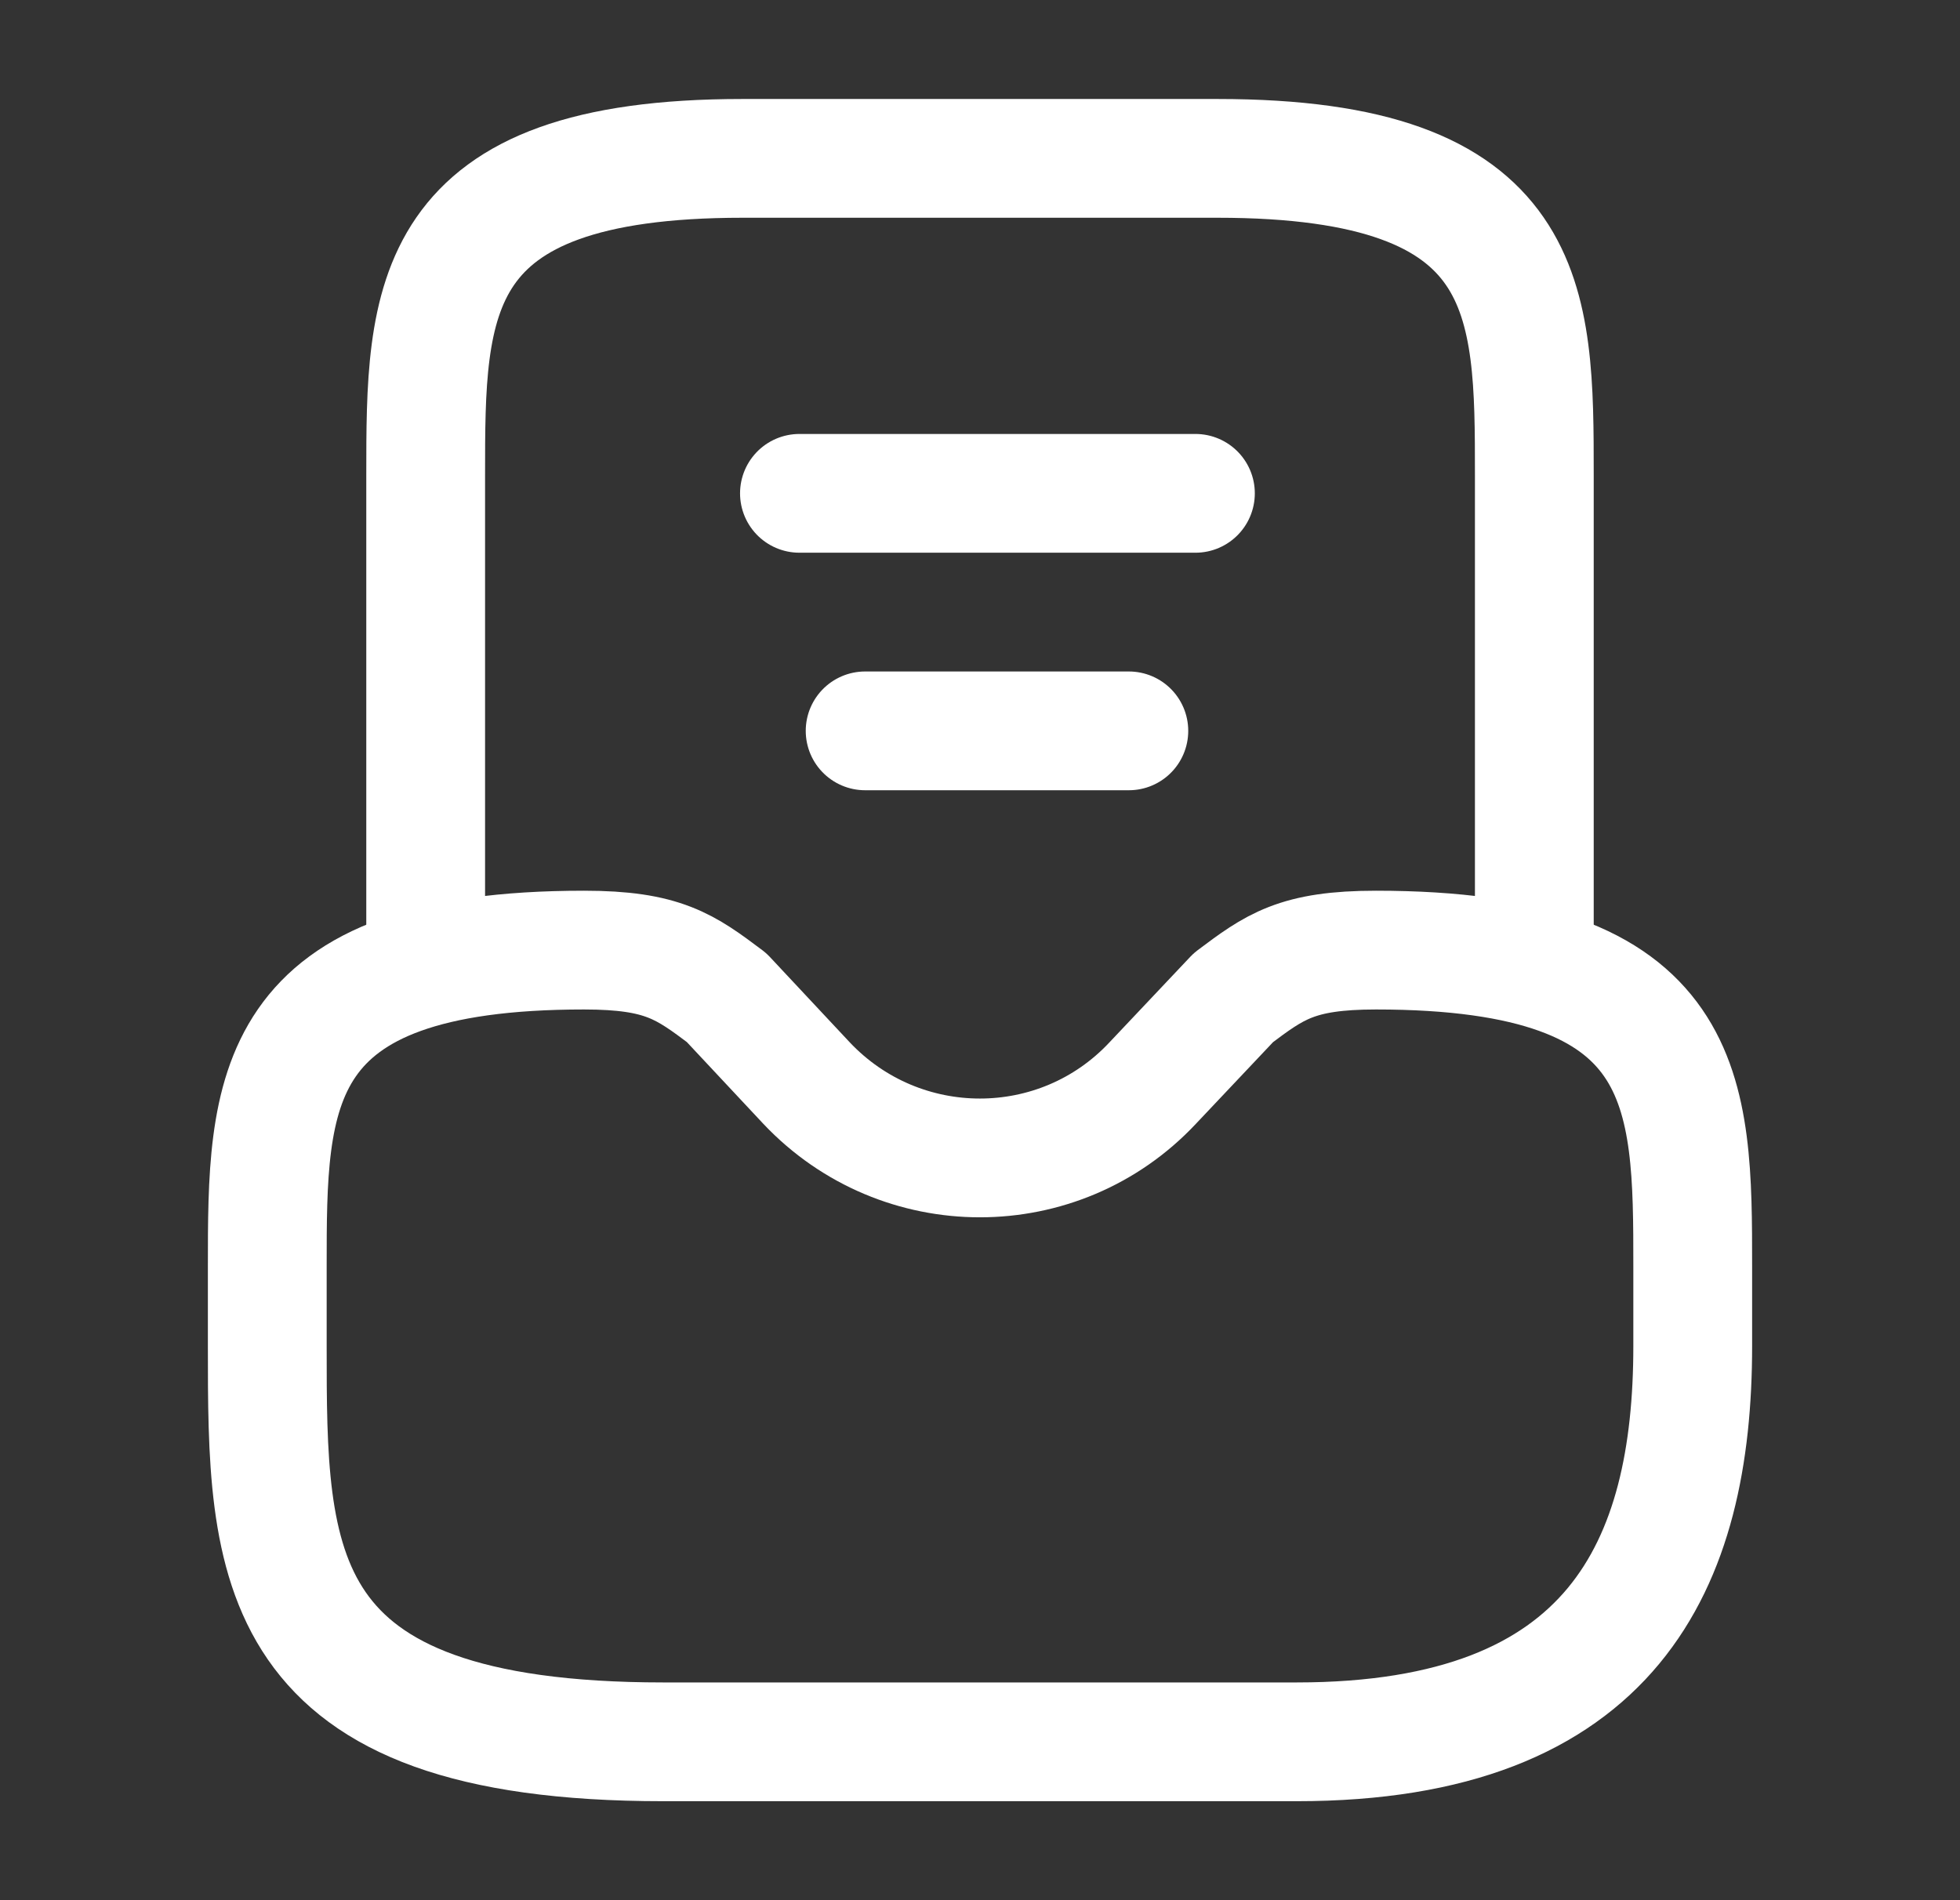
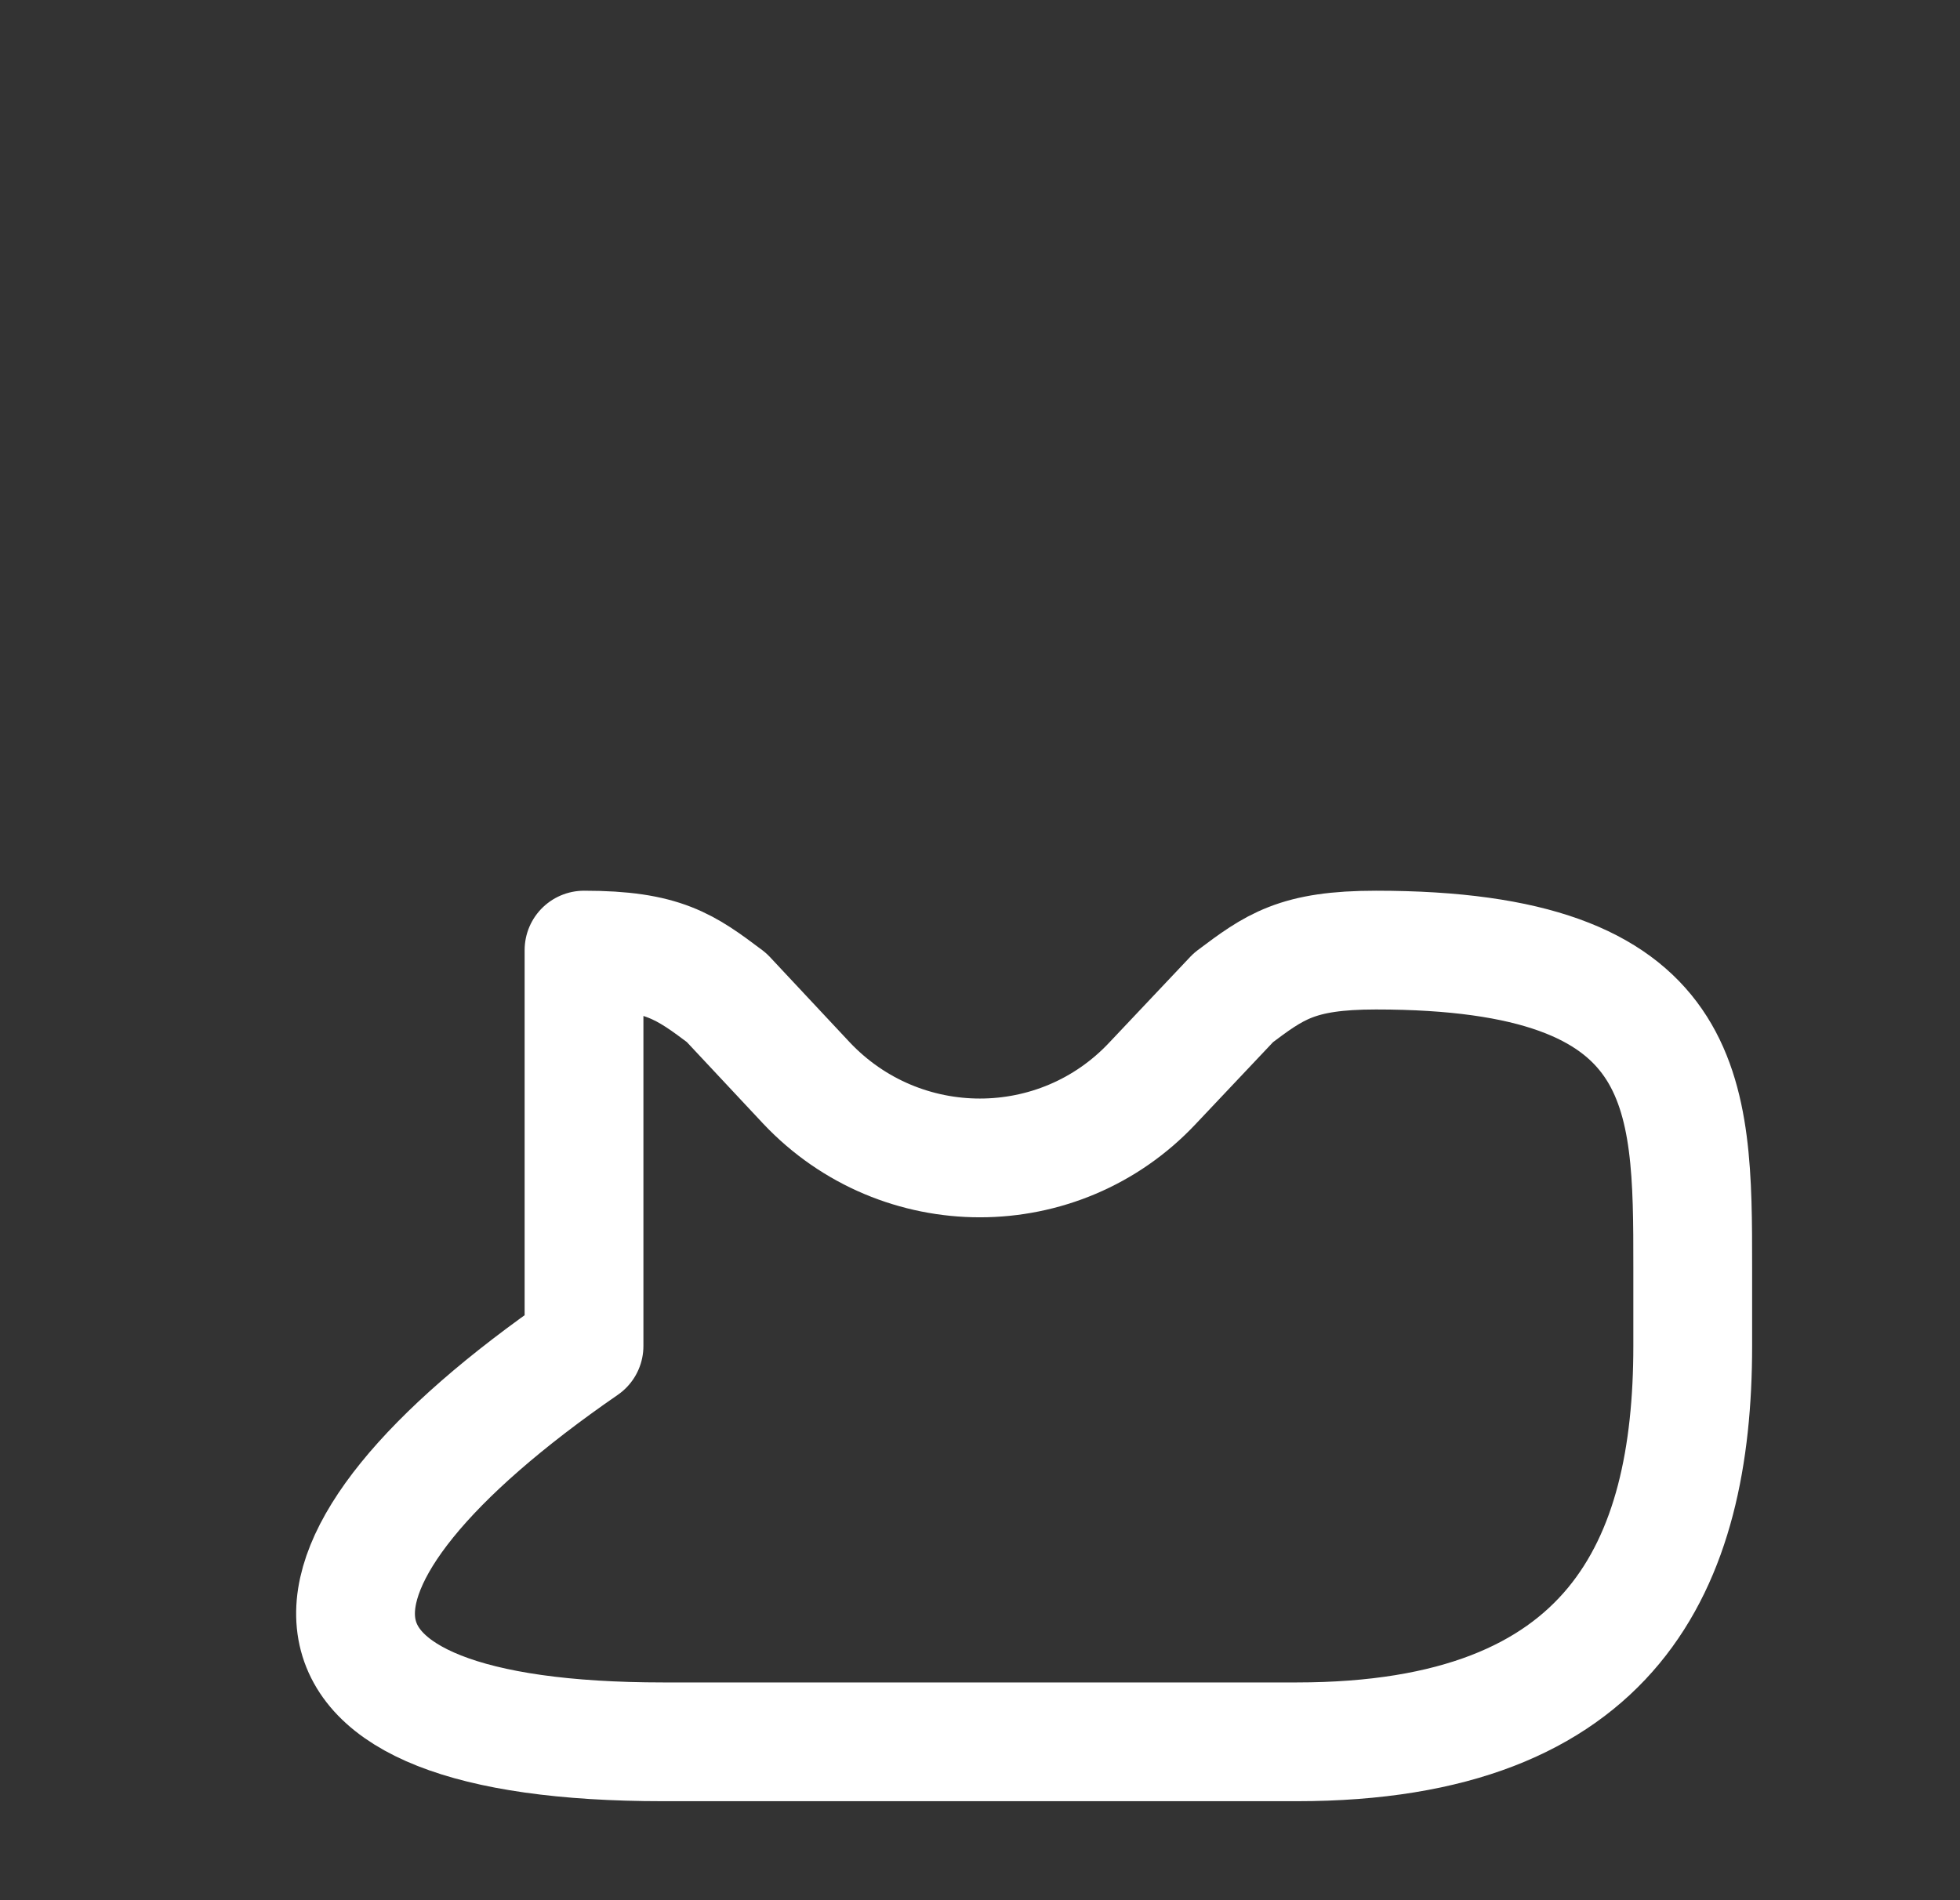
<svg xmlns="http://www.w3.org/2000/svg" width="33" height="32" viewBox="0 0 33 32" fill="none">
  <rect x="0" y="0" width="33" height="32" fill="#333333" stroke="none" />
-   <path d="M9.833 16C4.5 16 4.5 18.387 4.5 21.333V22.667C4.5 26.347 4.5 29.333 11.167 29.333H21.833C27.167 29.333 28.5 26.347 28.5 22.667V21.333C28.5 18.387 28.5 16 23.167 16C21.833 16 21.46 16.28 20.767 16.8L19.407 18.24C17.833 19.92 15.167 19.92 13.58 18.24L12.233 16.8C11.54 16.28 11.167 16 9.833 16Z" stroke="white" stroke-width="2" stroke-miterlimit="10" stroke-linecap="round" stroke-linejoin="round" />
-   <path d="M25.833 16V8C25.833 5.054 25.833 2.667 20.5 2.667H12.5C7.167 2.667 7.167 5.054 7.167 8V16" stroke="white" stroke-width="2" stroke-miterlimit="10" stroke-linecap="round" stroke-linejoin="round" />
-   <path d="M14.566 12.308H19.006" stroke="white" stroke-width="2" stroke-linecap="round" stroke-linejoin="round" />
-   <path d="M13.46 8.308H20.127" stroke="white" stroke-width="2" stroke-linecap="round" stroke-linejoin="round" />
+   <path d="M9.833 16V22.667C4.5 26.347 4.5 29.333 11.167 29.333H21.833C27.167 29.333 28.5 26.347 28.5 22.667V21.333C28.5 18.387 28.5 16 23.167 16C21.833 16 21.46 16.28 20.767 16.8L19.407 18.24C17.833 19.92 15.167 19.92 13.58 18.24L12.233 16.8C11.54 16.28 11.167 16 9.833 16Z" stroke="white" stroke-width="2" stroke-miterlimit="10" stroke-linecap="round" stroke-linejoin="round" />
</svg>